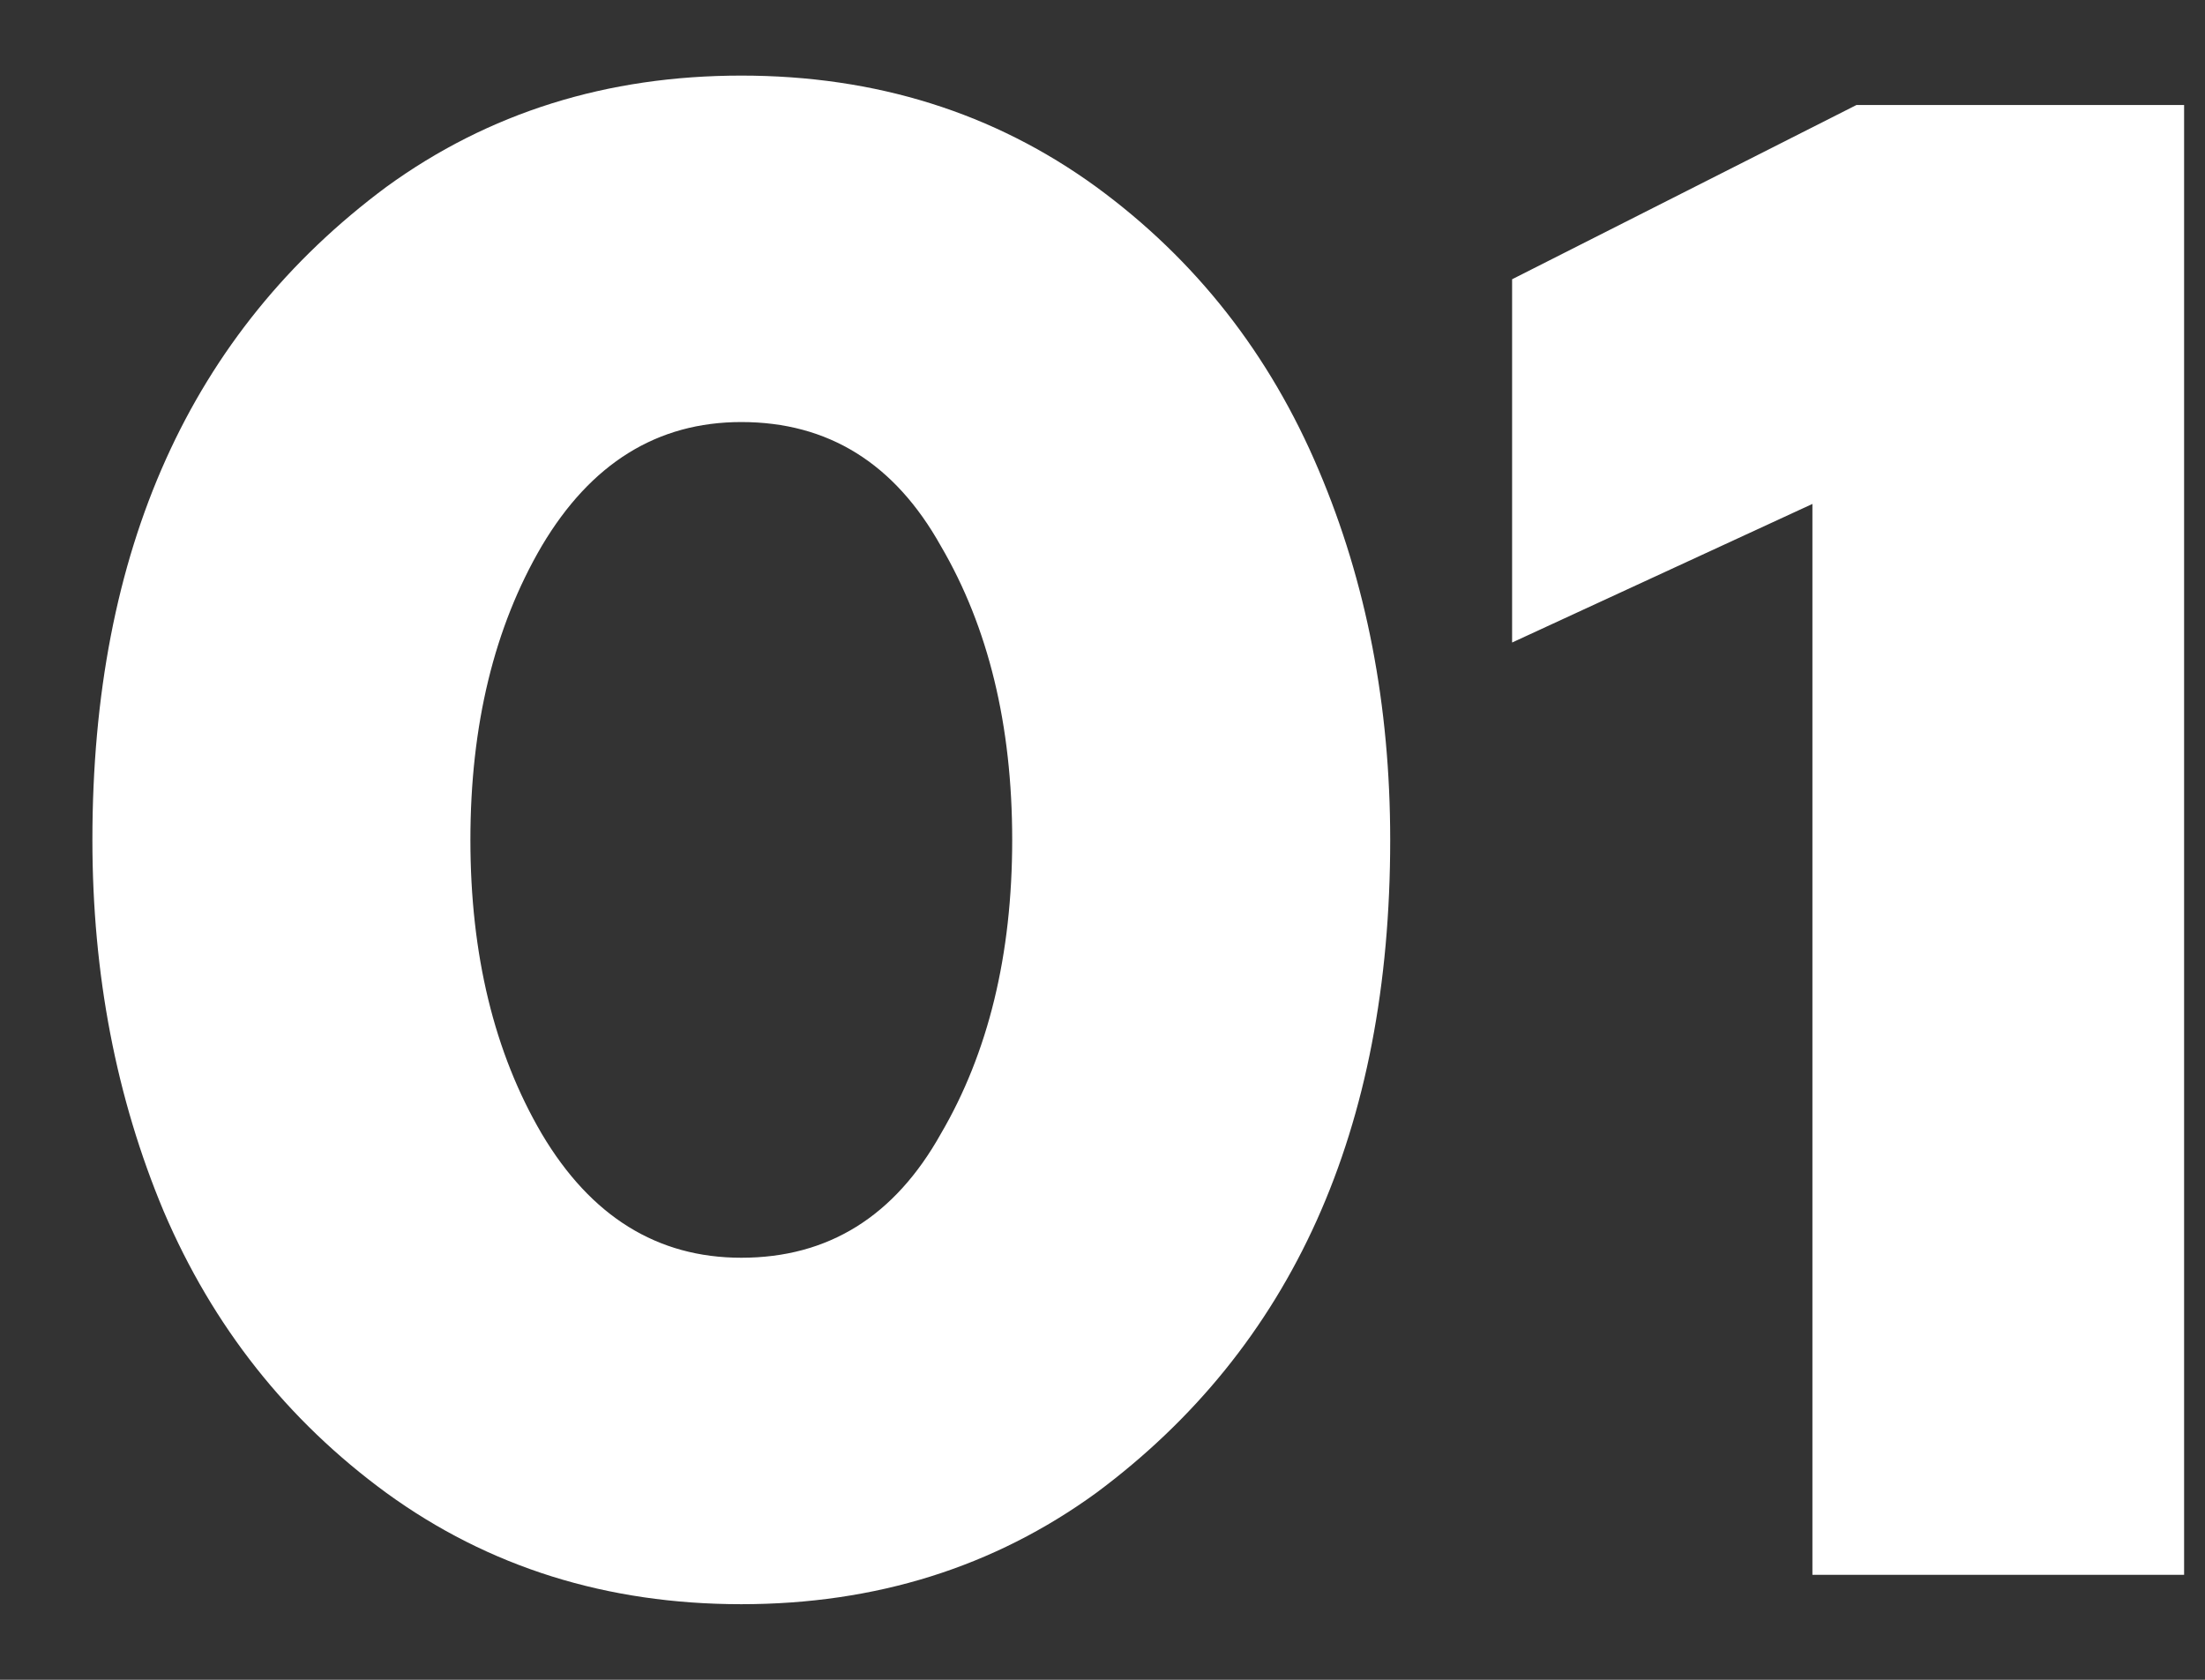
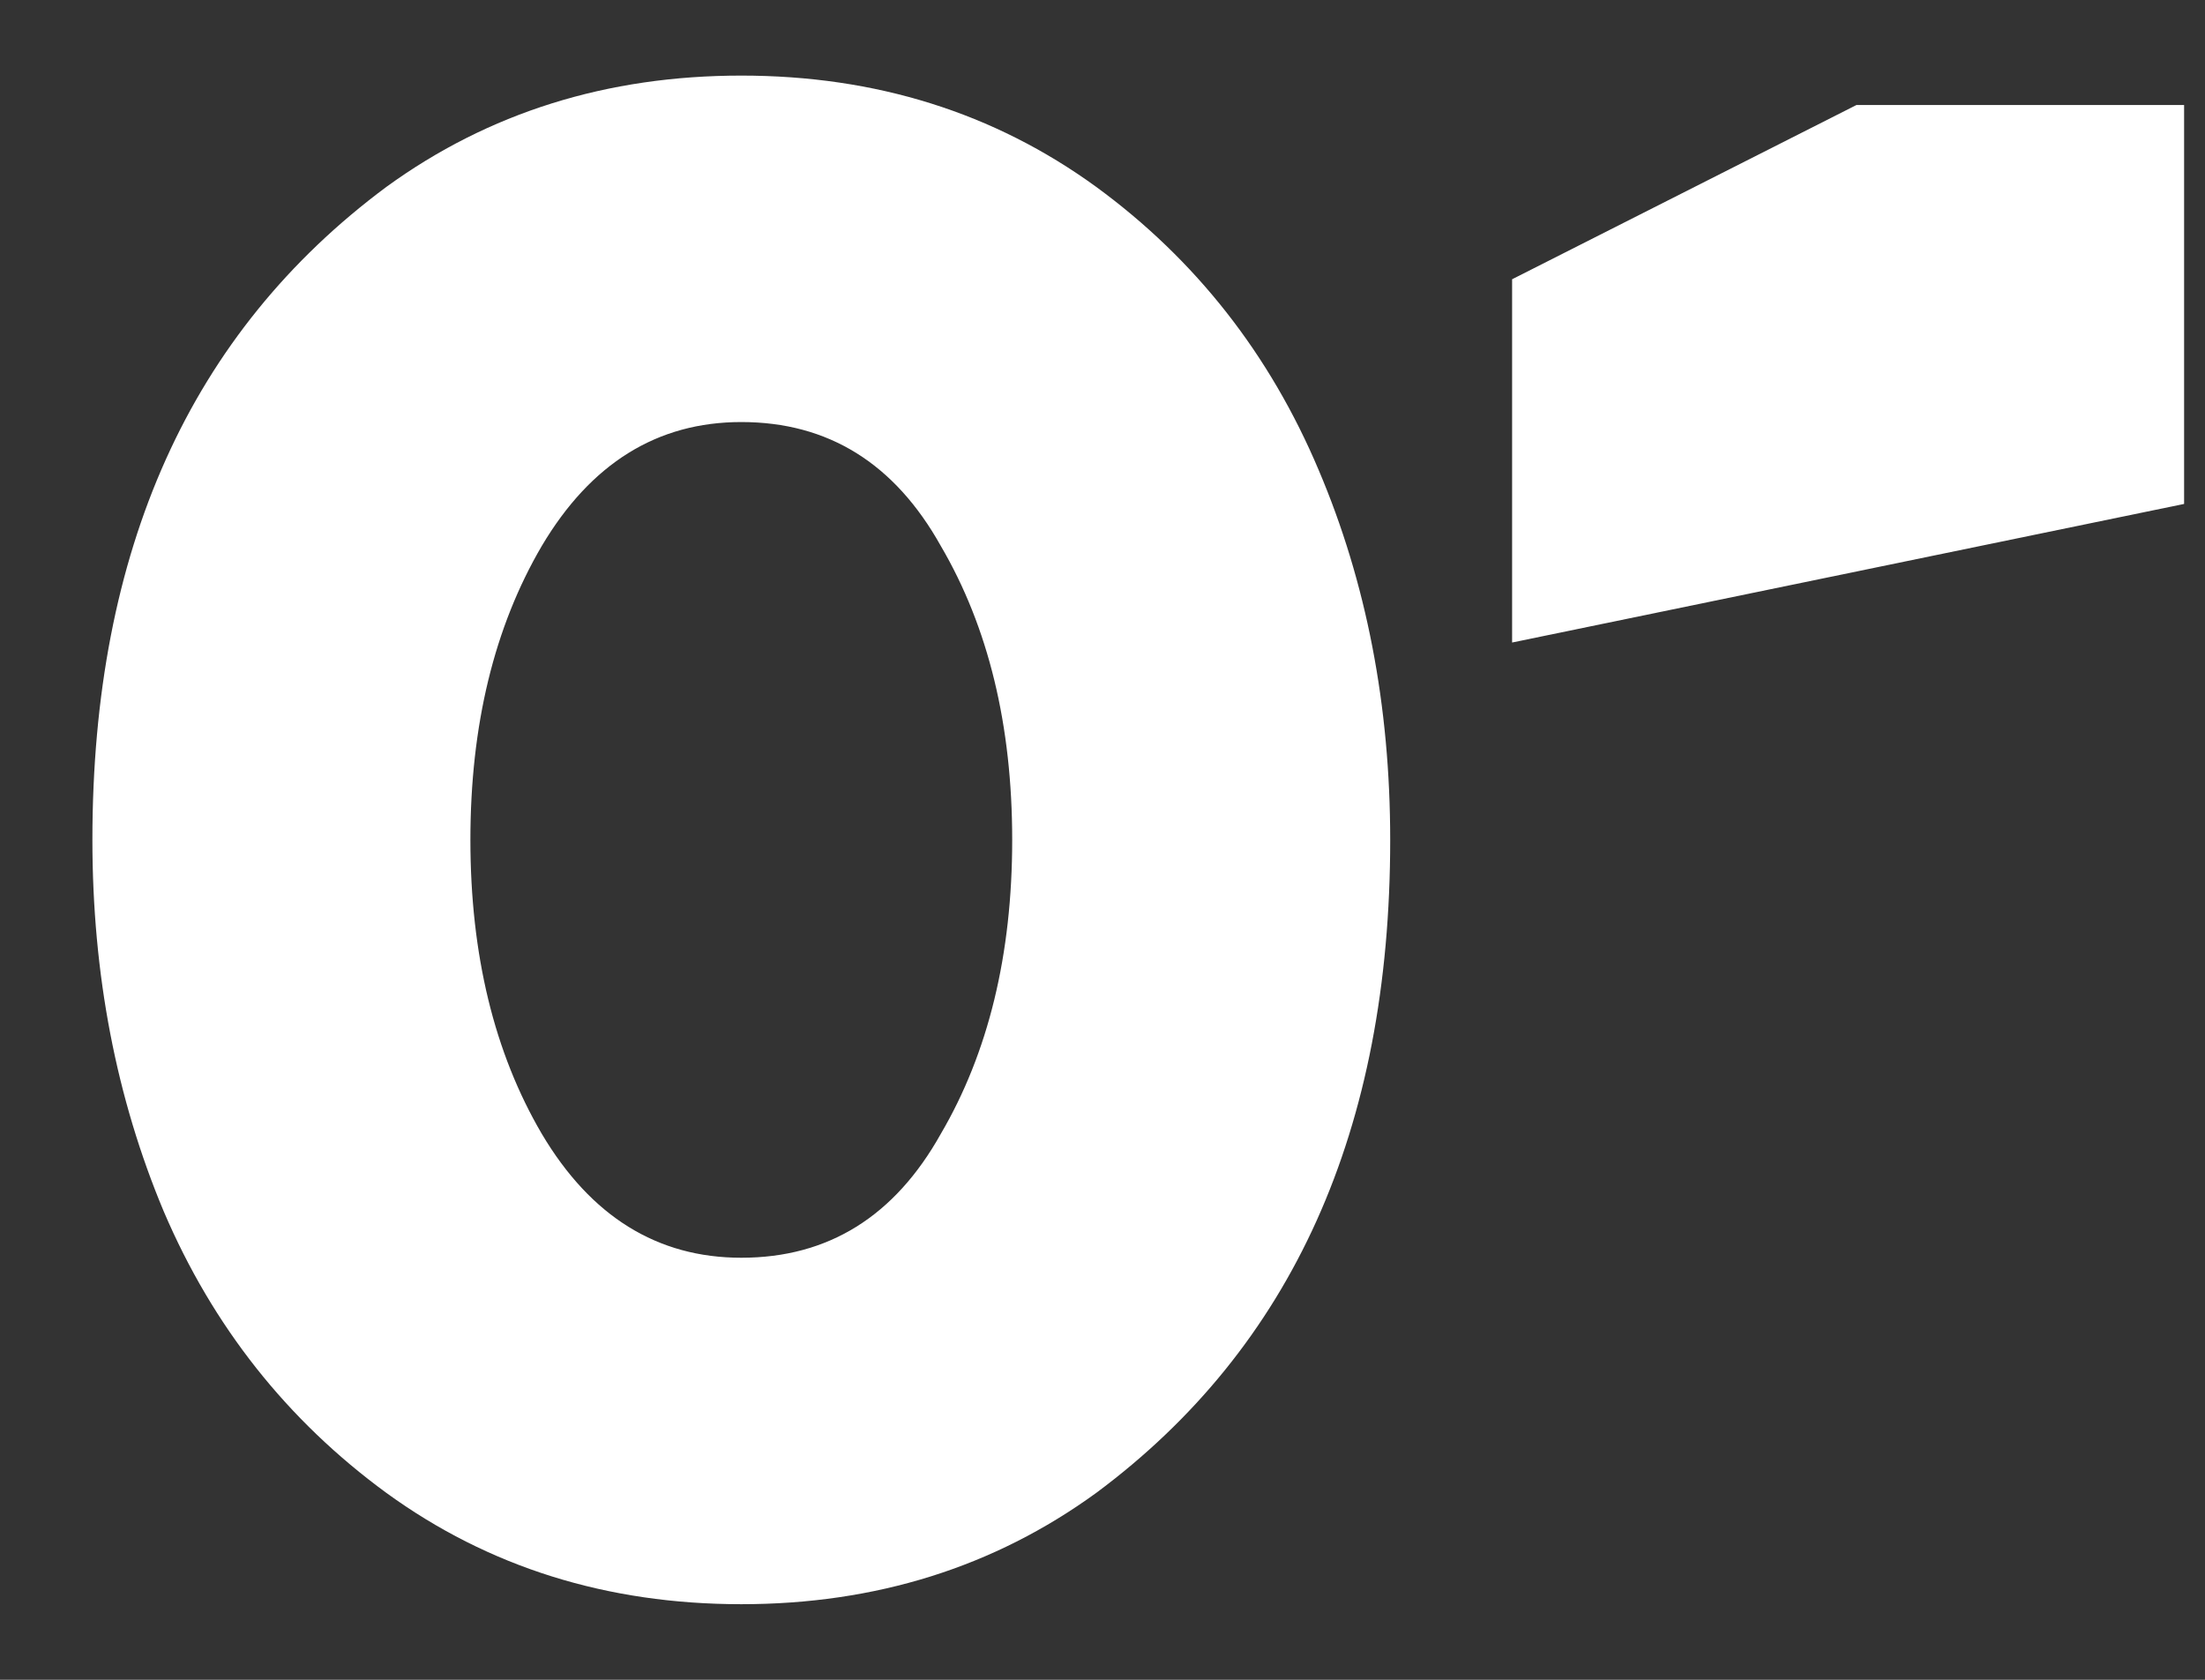
<svg xmlns="http://www.w3.org/2000/svg" width="21" height="16" viewBox="0 0 21 16" fill="none">
  <rect x="0" y="0" width="21" height="16" fill="#333333" stroke="none" />
-   <path d="M10.44 14.22C9.467 14.927 8.34 15.28 7.06 15.28C5.78 15.28 4.653 14.927 3.68 14.22C2.733 13.527 2.027 12.633 1.56 11.54C1.107 10.46 0.88 9.28 0.88 8C0.88 5.24 1.813 3.167 3.68 1.78C4.653 1.073 5.78 0.72 7.06 0.72C8.34 0.72 9.467 1.073 10.44 1.78C11.387 2.473 12.093 3.373 12.56 4.48C13.013 5.547 13.24 6.72 13.24 8C13.24 10.76 12.307 12.833 10.44 14.22ZM7.06 11.98C7.887 11.98 8.52 11.587 8.96 10.8C9.413 10.027 9.64 9.093 9.64 8C9.64 6.907 9.413 5.973 8.96 5.2C8.52 4.413 7.887 4.02 7.06 4.02C6.26 4.02 5.627 4.413 5.16 5.2C4.707 5.973 4.48 6.907 4.48 8C4.48 9.093 4.707 10.027 5.16 10.8C5.627 11.587 6.26 11.98 7.06 11.98ZM20.801 15H17.261V4.8L14.401 6.12V2.66L17.681 1H20.801V15Z" fill="white" />
+   <path d="M10.44 14.22C9.467 14.927 8.34 15.28 7.06 15.28C5.78 15.28 4.653 14.927 3.68 14.22C2.733 13.527 2.027 12.633 1.56 11.54C1.107 10.46 0.88 9.28 0.88 8C0.88 5.24 1.813 3.167 3.68 1.78C4.653 1.073 5.78 0.72 7.06 0.72C8.34 0.72 9.467 1.073 10.44 1.78C11.387 2.473 12.093 3.373 12.56 4.48C13.013 5.547 13.24 6.72 13.24 8C13.24 10.76 12.307 12.833 10.44 14.22ZM7.06 11.98C7.887 11.98 8.52 11.587 8.96 10.8C9.413 10.027 9.64 9.093 9.64 8C9.64 6.907 9.413 5.973 8.96 5.2C8.52 4.413 7.887 4.02 7.06 4.02C6.26 4.02 5.627 4.413 5.16 5.2C4.707 5.973 4.48 6.907 4.48 8C4.48 9.093 4.707 10.027 5.16 10.8C5.627 11.587 6.26 11.98 7.06 11.98ZM20.801 15V4.8L14.401 6.12V2.66L17.681 1H20.801V15Z" fill="white" />
</svg>